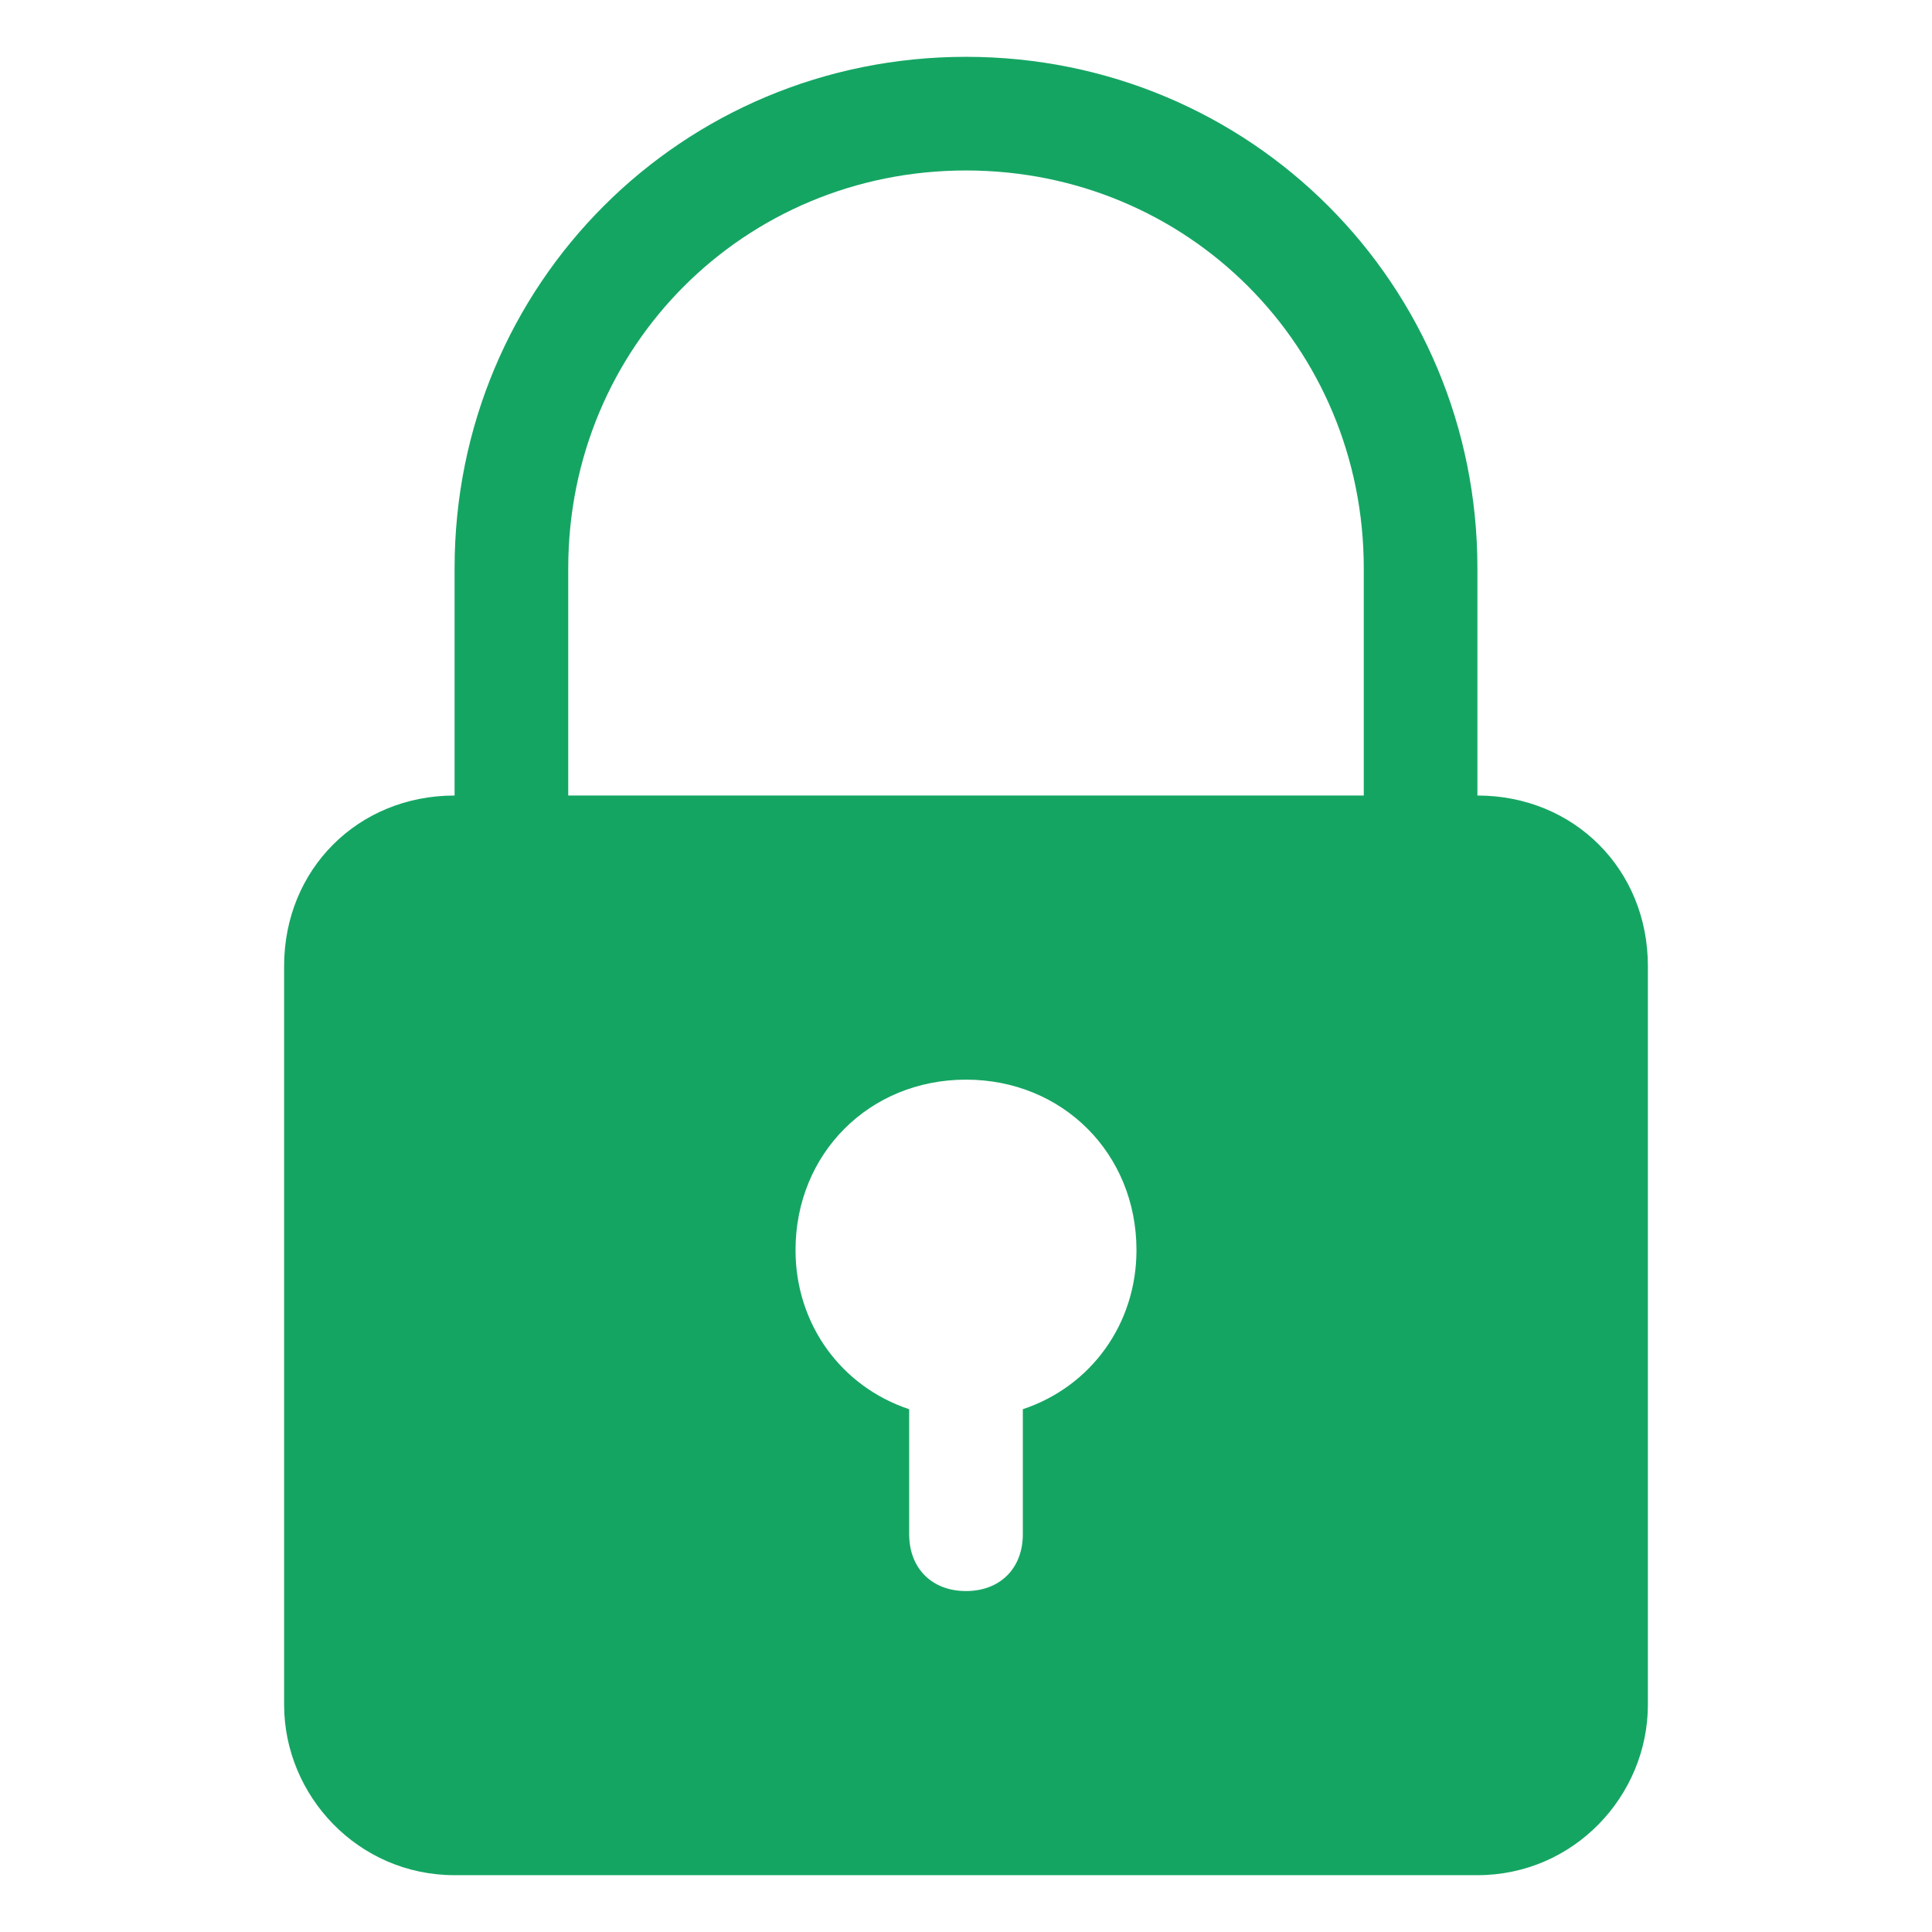
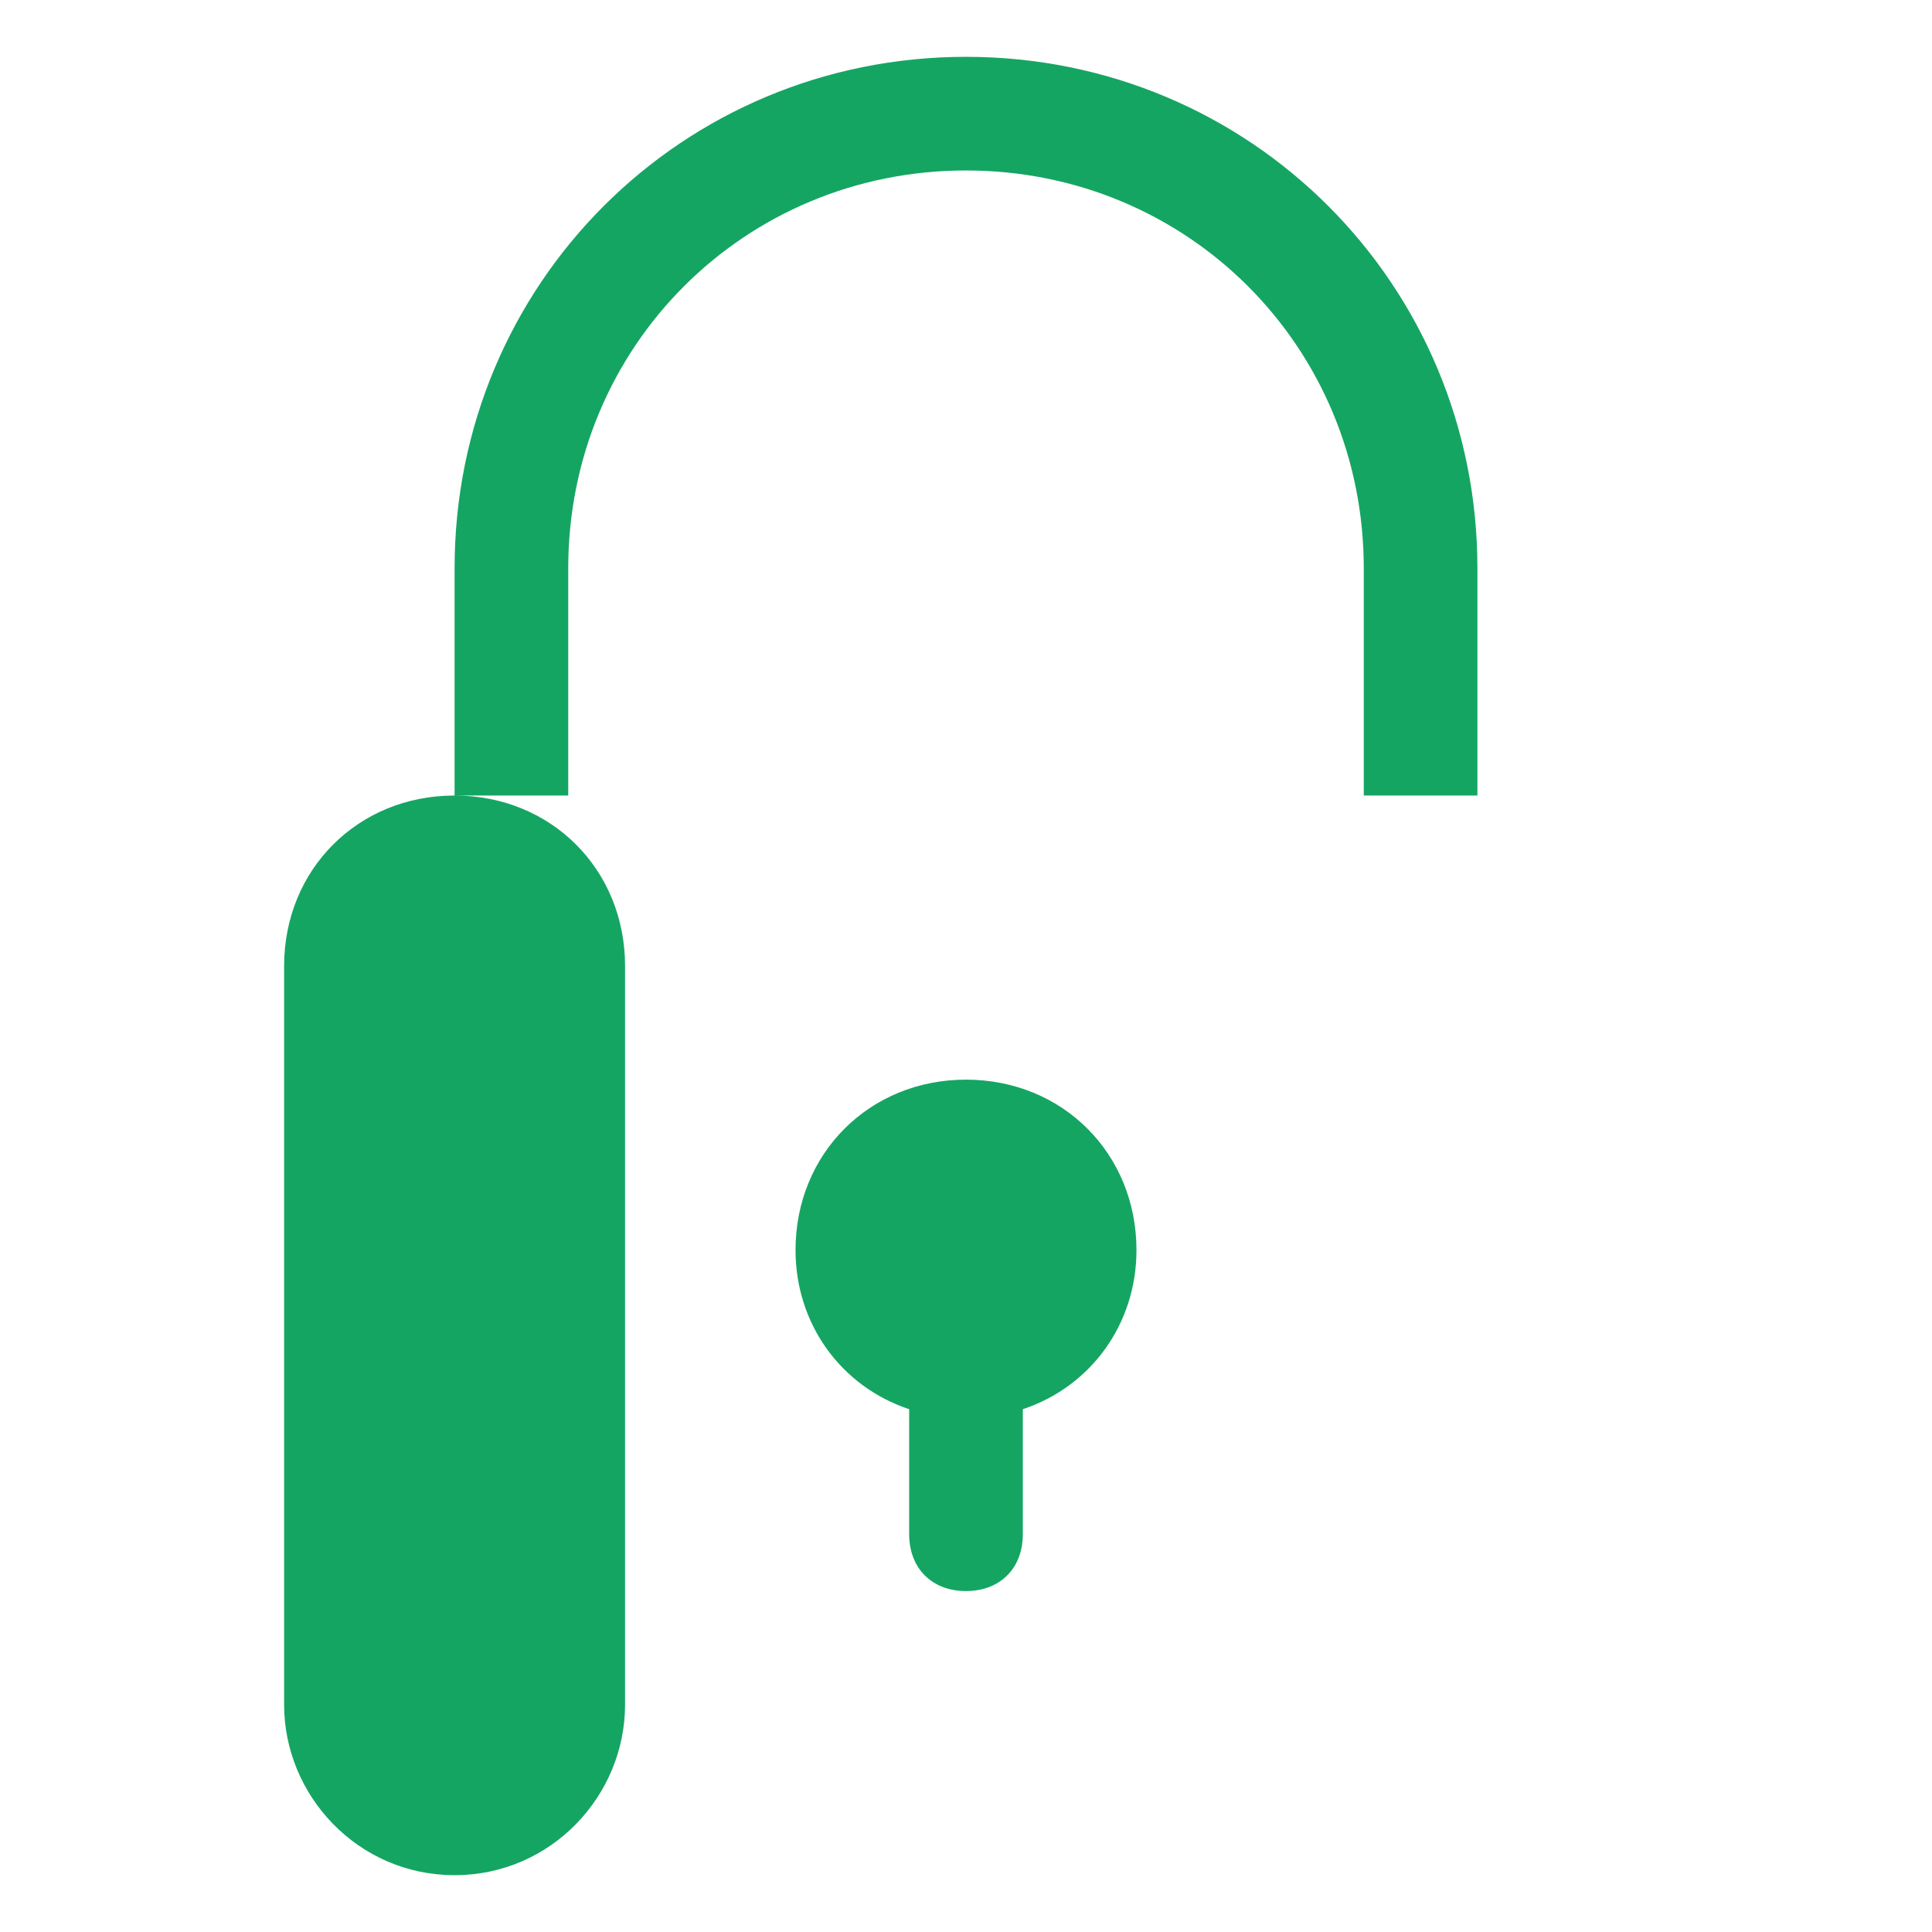
<svg xmlns="http://www.w3.org/2000/svg" version="1.1" width="18" height="18" x="0" y="0" viewBox="0 0 34 34" style="enable-background:new 0 0 512 512" xml:space="preserve" class="">
  <g>
-     <path d="M26 14v-4c0-5-4-9-9-9s-9 4-9 9v4c-1.7 0-3 1.3-3 3v13c0 1.6 1.3 3 3 3h18c1.7 0 3-1.4 3-3V17c0-1.7-1.3-3-3-3zm-16-4c0-3.9 3.1-7 7-7s7 3.1 7 7v4H10zm8 14.8V27c0 .6-.4 1-1 1s-1-.4-1-1v-2.2c-1.2-.4-2-1.5-2-2.8 0-1.7 1.3-3 3-3s3 1.3 3 3c0 1.3-.8 2.4-2 2.8z" fill="#15a563" opacity="1" data-original="#000000" class="" />
+     <path d="M26 14v-4c0-5-4-9-9-9s-9 4-9 9v4c-1.7 0-3 1.3-3 3v13c0 1.6 1.3 3 3 3c1.7 0 3-1.4 3-3V17c0-1.7-1.3-3-3-3zm-16-4c0-3.9 3.1-7 7-7s7 3.1 7 7v4H10zm8 14.8V27c0 .6-.4 1-1 1s-1-.4-1-1v-2.2c-1.2-.4-2-1.5-2-2.8 0-1.7 1.3-3 3-3s3 1.3 3 3c0 1.3-.8 2.4-2 2.8z" fill="#15a563" opacity="1" data-original="#000000" class="" />
  </g>
</svg>